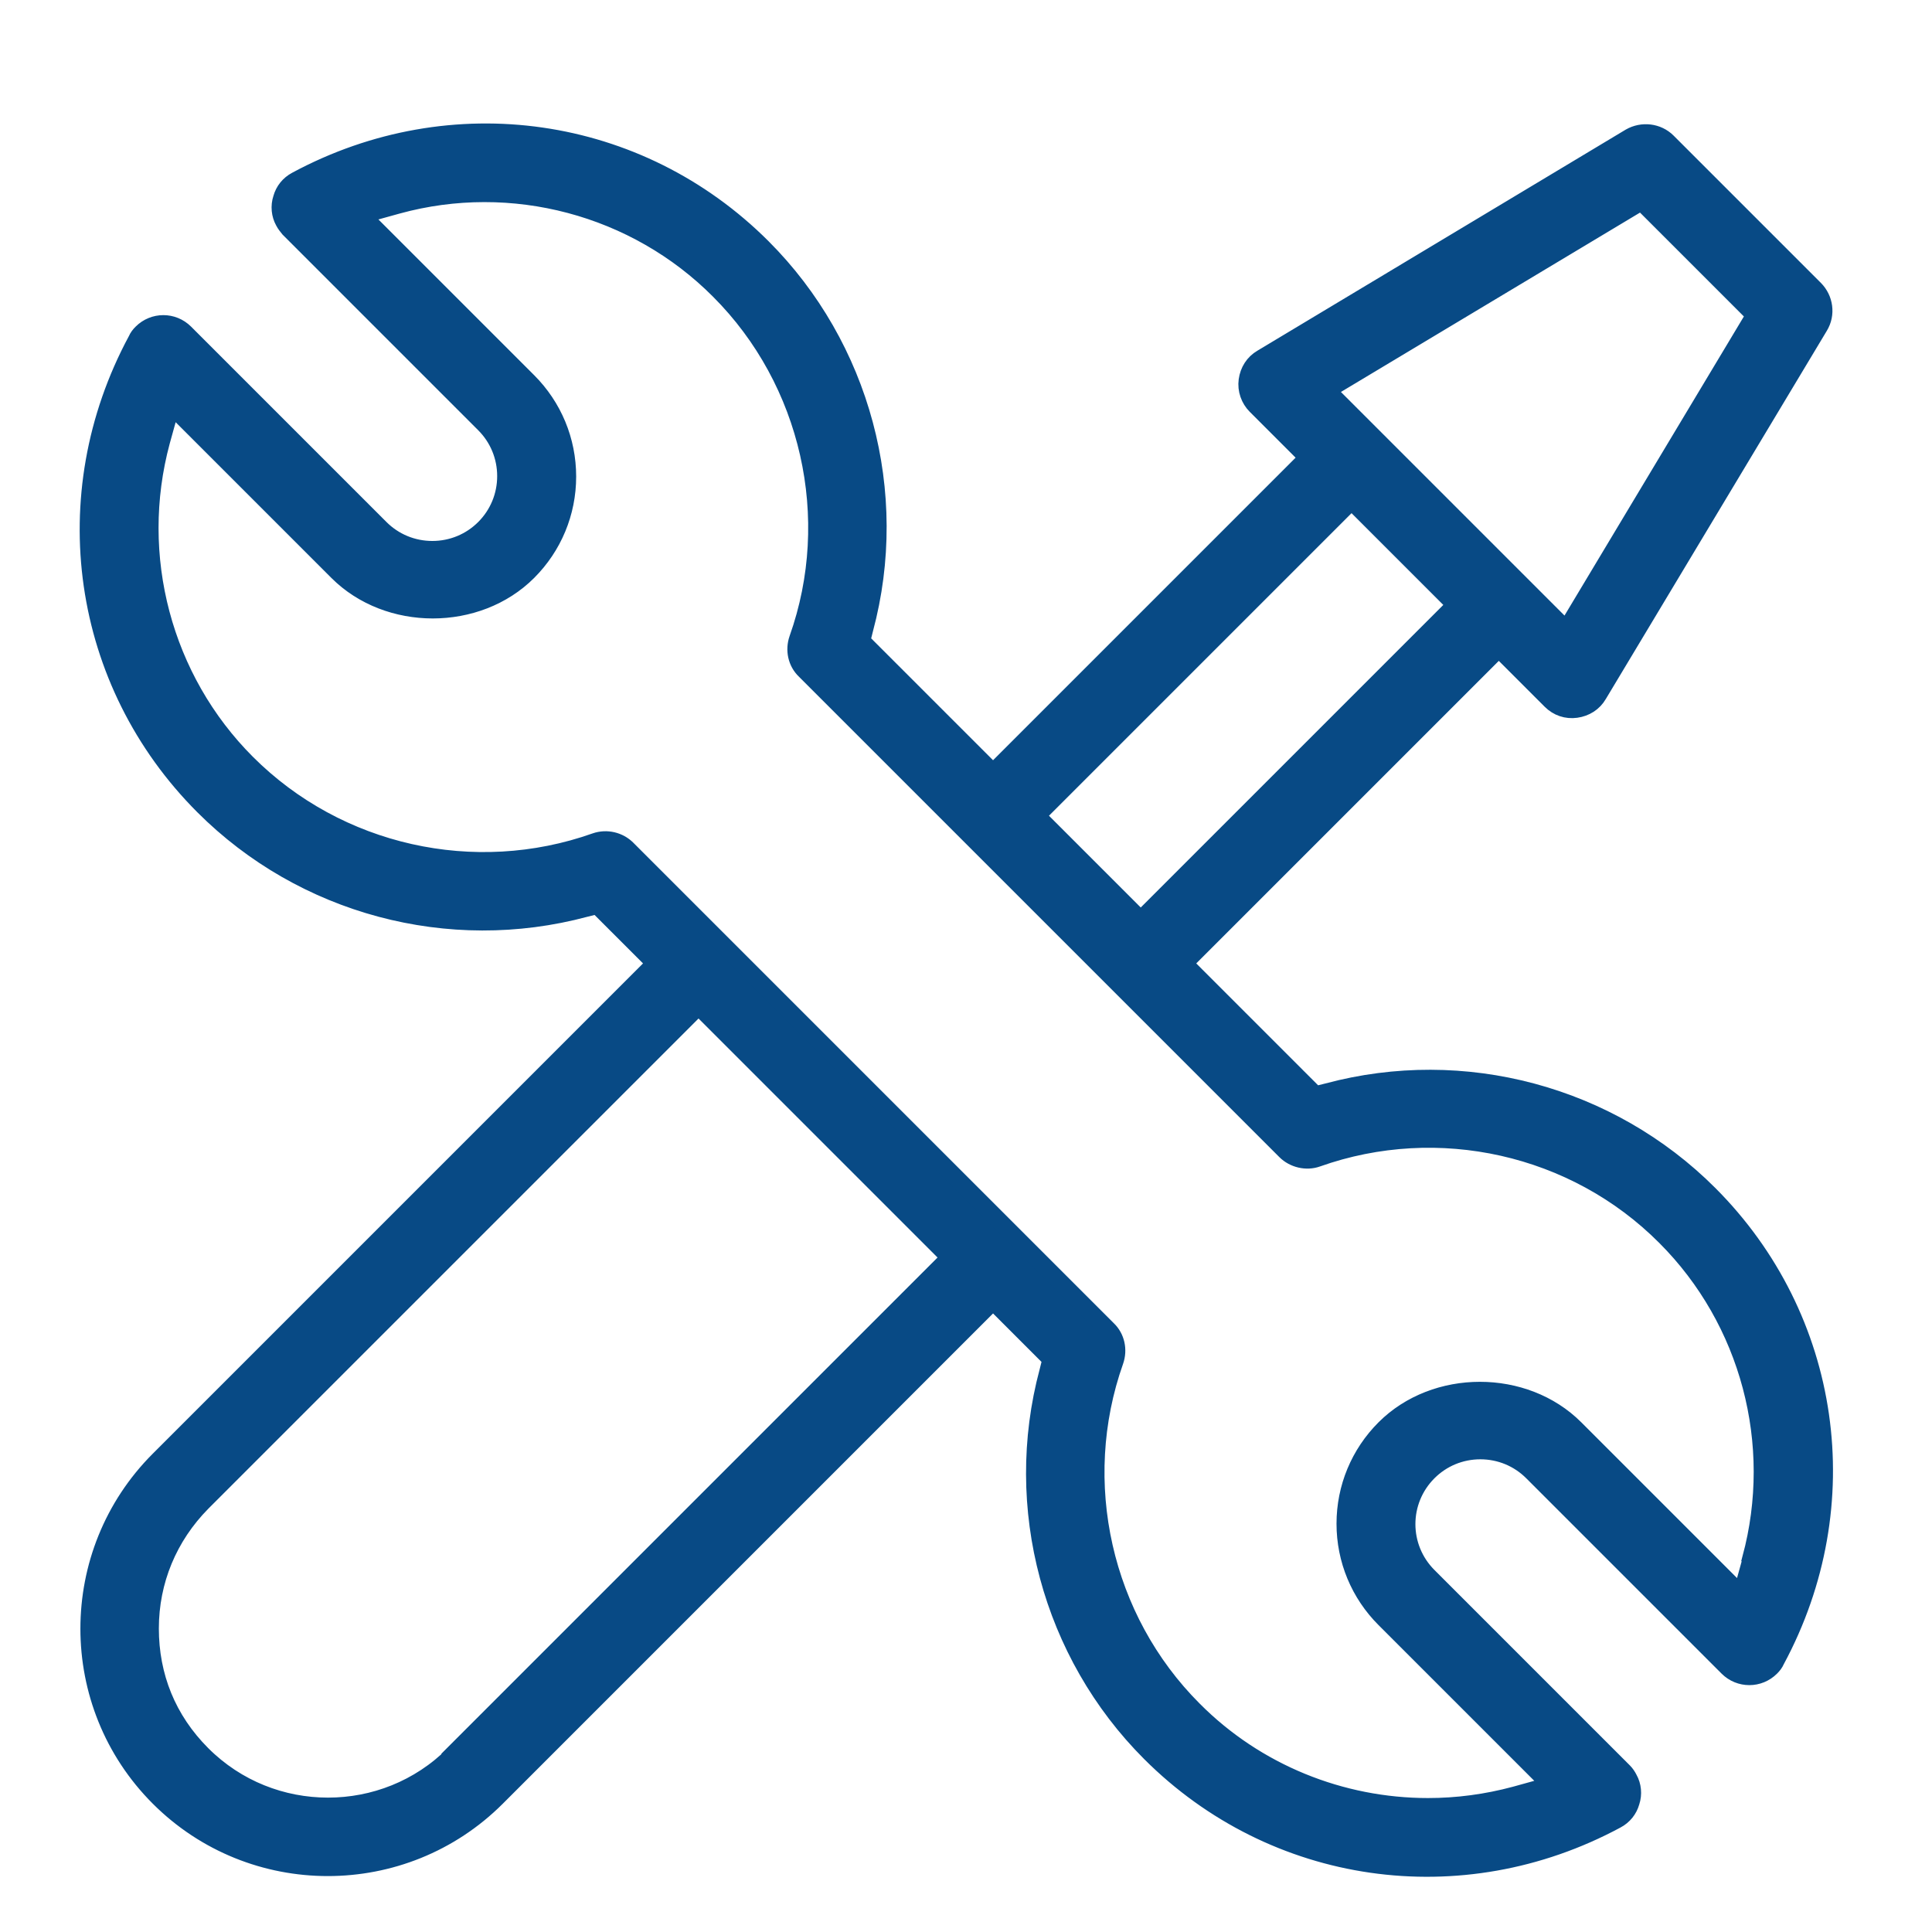
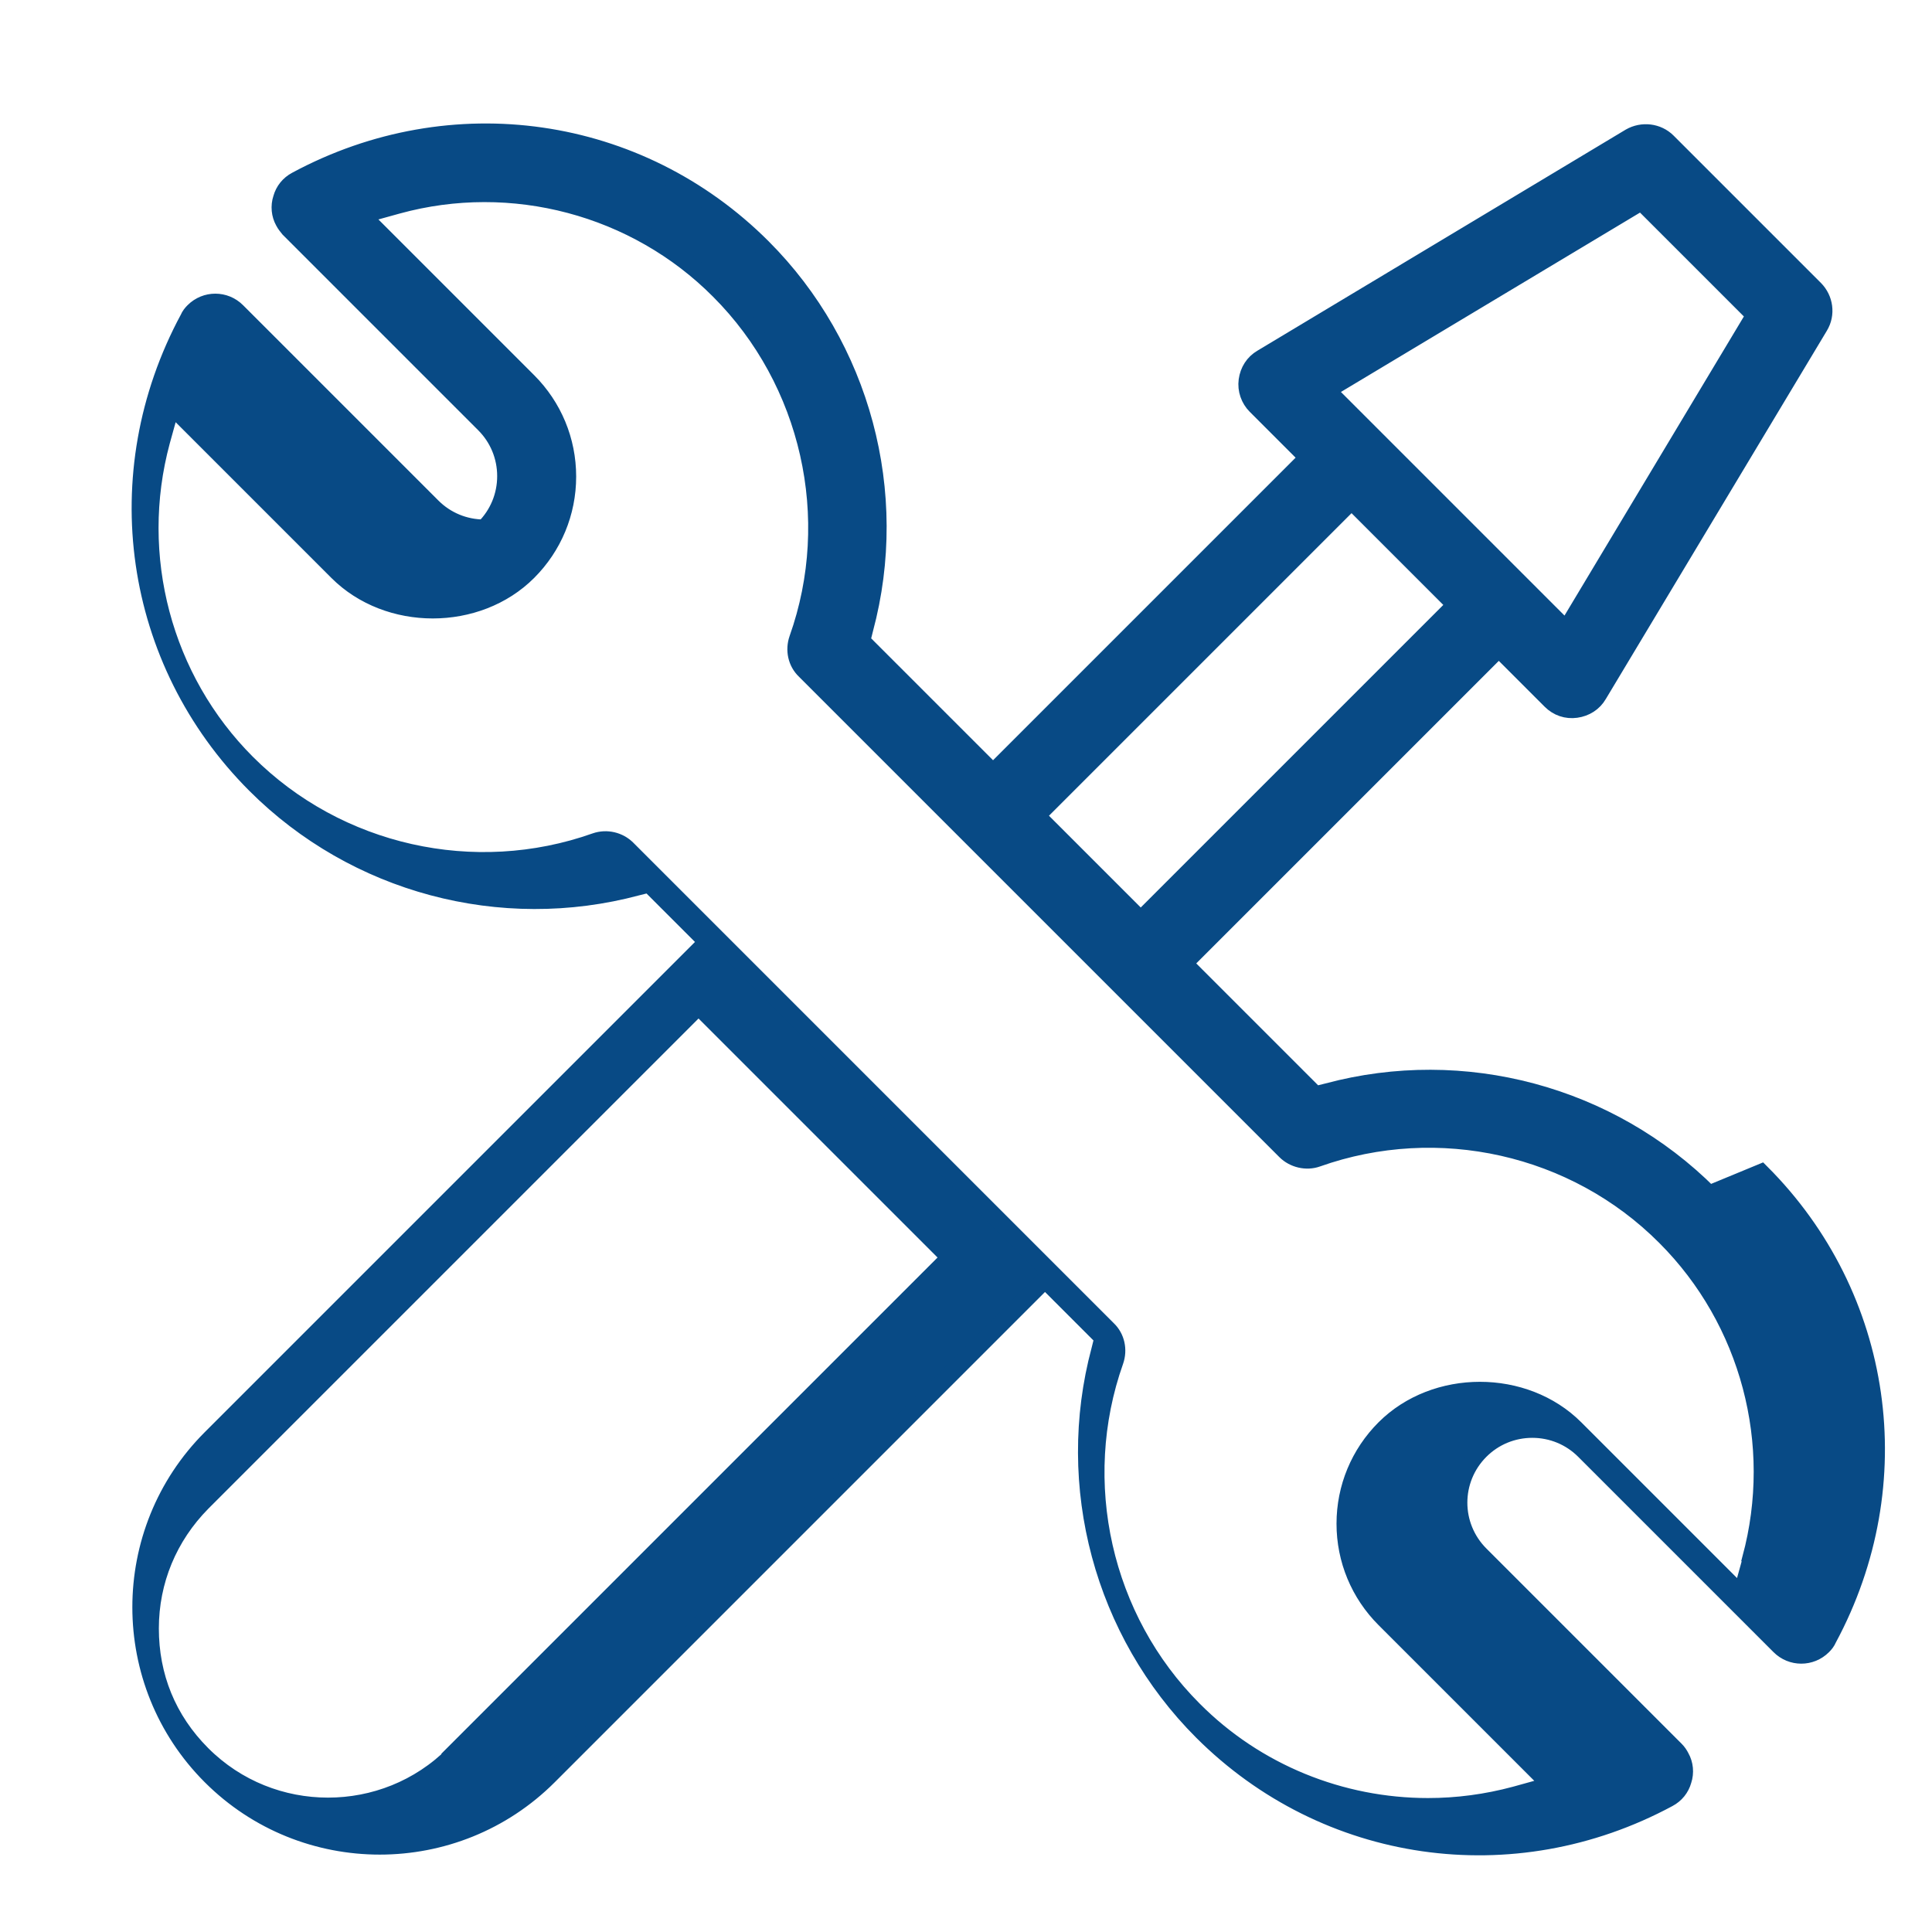
<svg xmlns="http://www.w3.org/2000/svg" id="Layer_1" data-name="Layer 1" viewBox="0 0 45 45">
  <defs>
    <style>
      .cls-1 {
        fill: #084a85;
        stroke: #084a85;
        stroke-miterlimit: 10;
        stroke-width: .4px;
      }
    </style>
  </defs>
-   <path class="cls-1" d="M39.81,27.81c-2.32-2.32-5.72-3.23-8.89-2.38l-.28.07-3.06-3.06,7.33-7.33,1.21,1.21c.16.16.37.23.59.2.22-.03.41-.15.52-.34l5.15-8.58c.17-.28.12-.64-.11-.87l-3.43-3.43c-.23-.23-.59-.27-.87-.11l-8.58,5.15c-.19.11-.31.3-.34.52s.05.44.2.59l1.21,1.21-7.33,7.33-3.06-3.06.07-.28c.85-3.17-.07-6.58-2.38-8.89-2.88-2.88-7.24-3.51-10.86-1.56-.17.09-.29.24-.34.42-.06.18-.04.38.05.54.03.06.08.12.12.17l4.55,4.55c.32.32.5.75.5,1.21s-.18.89-.5,1.21c-.32.32-.75.5-1.21.5h0c-.46,0-.89-.18-1.21-.5l-4.55-4.55c-.28-.28-.73-.28-1.01,0-.05.05-.09.1-.12.17-1.95,3.62-1.32,7.98,1.56,10.86,2.32,2.32,5.72,3.23,8.89,2.38l.28-.07,1.35,1.35-11.56,11.56c-2.17,2.17-2.17,5.7,0,7.87,2.17,2.17,5.7,2.17,7.87,0l11.56-11.56,1.35,1.35-.07.28c-.85,3.17.07,6.58,2.38,8.89,2.88,2.88,7.24,3.51,10.86,1.56.17-.09.29-.24.34-.42.06-.18.04-.38-.05-.54-.03-.06-.07-.12-.12-.17l-4.55-4.55c-.67-.67-.67-1.75,0-2.42.32-.32.75-.5,1.21-.5h0c.46,0,.89.18,1.21.5l4.55,4.55c.28.28.73.28,1.01,0,.05-.05.09-.1.12-.17,1.95-3.62,1.32-7.98-1.56-10.86ZM38.23,4.7l2.64,2.64-4.39,7.32-5.57-5.57,7.32-4.39ZM31.48,11.67l2.42,2.42-7.33,7.33-2.42-2.42,7.33-7.33ZM10.57,40.86c-.81.81-1.87,1.21-2.93,1.21s-2.12-.4-2.93-1.21-1.21-1.82-1.21-2.93.43-2.14,1.21-2.93l11.56-11.56,5.85,5.85-11.56,11.56ZM40.79,36.31l-.23.83-3.87-3.87c-1.18-1.18-3.26-1.18-4.44,0-.59.59-.92,1.38-.92,2.22s.33,1.63.92,2.22l3.87,3.87-.83.23c-.67.18-1.35.27-2.03.27-2.02,0-4-.79-5.46-2.26-2.11-2.11-2.83-5.3-1.83-8.12.09-.26.03-.55-.17-.74l-11.19-11.19c-.19-.19-.48-.26-.74-.17-2.82,1-6,.29-8.12-1.83-1.95-1.95-2.71-4.82-1.99-7.49l.23-.83,3.87,3.87c1.18,1.18,3.26,1.18,4.44,0,.59-.59.92-1.38.92-2.22s-.33-1.63-.92-2.22l-3.87-3.87.83-.23c2.66-.73,5.54.03,7.49,1.99,2.11,2.11,2.83,5.3,1.83,8.11-.09.26-.03.55.17.74l11.19,11.19c.19.19.49.26.74.17,2.82-1,6-.29,8.11,1.83,1.95,1.95,2.71,4.82,1.99,7.49Z" />
+   <path class="cls-1" d="M39.81,27.81c-2.32-2.32-5.72-3.23-8.89-2.38l-.28.07-3.06-3.06,7.33-7.33,1.21,1.21c.16.16.37.23.59.2.22-.03.41-.15.52-.34l5.15-8.58c.17-.28.12-.64-.11-.87l-3.43-3.43c-.23-.23-.59-.27-.87-.11l-8.58,5.15c-.19.11-.31.3-.34.52s.05.44.2.59l1.21,1.21-7.33,7.33-3.06-3.06.07-.28c.85-3.17-.07-6.58-2.38-8.89-2.88-2.88-7.24-3.51-10.86-1.56-.17.09-.29.24-.34.42-.06.18-.04.38.05.54.03.06.08.12.12.17l4.55,4.55c.32.32.5.75.5,1.21s-.18.89-.5,1.21h0c-.46,0-.89-.18-1.21-.5l-4.55-4.55c-.28-.28-.73-.28-1.01,0-.05.05-.09.1-.12.17-1.95,3.62-1.32,7.98,1.56,10.86,2.32,2.32,5.72,3.23,8.89,2.38l.28-.07,1.35,1.35-11.56,11.56c-2.17,2.17-2.17,5.7,0,7.87,2.17,2.17,5.7,2.17,7.87,0l11.56-11.56,1.35,1.35-.07.28c-.85,3.17.07,6.58,2.38,8.89,2.88,2.88,7.24,3.51,10.86,1.56.17-.09.29-.24.34-.42.06-.18.04-.38-.05-.54-.03-.06-.07-.12-.12-.17l-4.55-4.55c-.67-.67-.67-1.75,0-2.42.32-.32.75-.5,1.21-.5h0c.46,0,.89.18,1.21.5l4.55,4.55c.28.28.73.28,1.01,0,.05-.05.09-.1.12-.17,1.95-3.62,1.32-7.98-1.56-10.86ZM38.23,4.7l2.64,2.64-4.39,7.32-5.57-5.57,7.32-4.39ZM31.48,11.67l2.42,2.42-7.33,7.33-2.42-2.42,7.33-7.33ZM10.57,40.86c-.81.81-1.87,1.21-2.93,1.21s-2.12-.4-2.93-1.21-1.21-1.82-1.21-2.93.43-2.14,1.21-2.93l11.56-11.56,5.85,5.85-11.56,11.56ZM40.79,36.31l-.23.83-3.87-3.87c-1.18-1.18-3.26-1.18-4.44,0-.59.59-.92,1.38-.92,2.22s.33,1.63.92,2.22l3.87,3.87-.83.23c-.67.18-1.35.27-2.03.27-2.02,0-4-.79-5.46-2.26-2.11-2.11-2.83-5.3-1.83-8.12.09-.26.03-.55-.17-.74l-11.19-11.19c-.19-.19-.48-.26-.74-.17-2.82,1-6,.29-8.12-1.83-1.95-1.95-2.71-4.82-1.99-7.49l.23-.83,3.87,3.87c1.18,1.18,3.26,1.18,4.44,0,.59-.59.92-1.38.92-2.22s-.33-1.63-.92-2.22l-3.87-3.87.83-.23c2.66-.73,5.54.03,7.49,1.99,2.11,2.11,2.83,5.3,1.83,8.11-.09.26-.03.55.17.74l11.19,11.19c.19.19.49.26.74.17,2.82-1,6-.29,8.11,1.83,1.95,1.95,2.71,4.82,1.99,7.49Z" />
</svg>